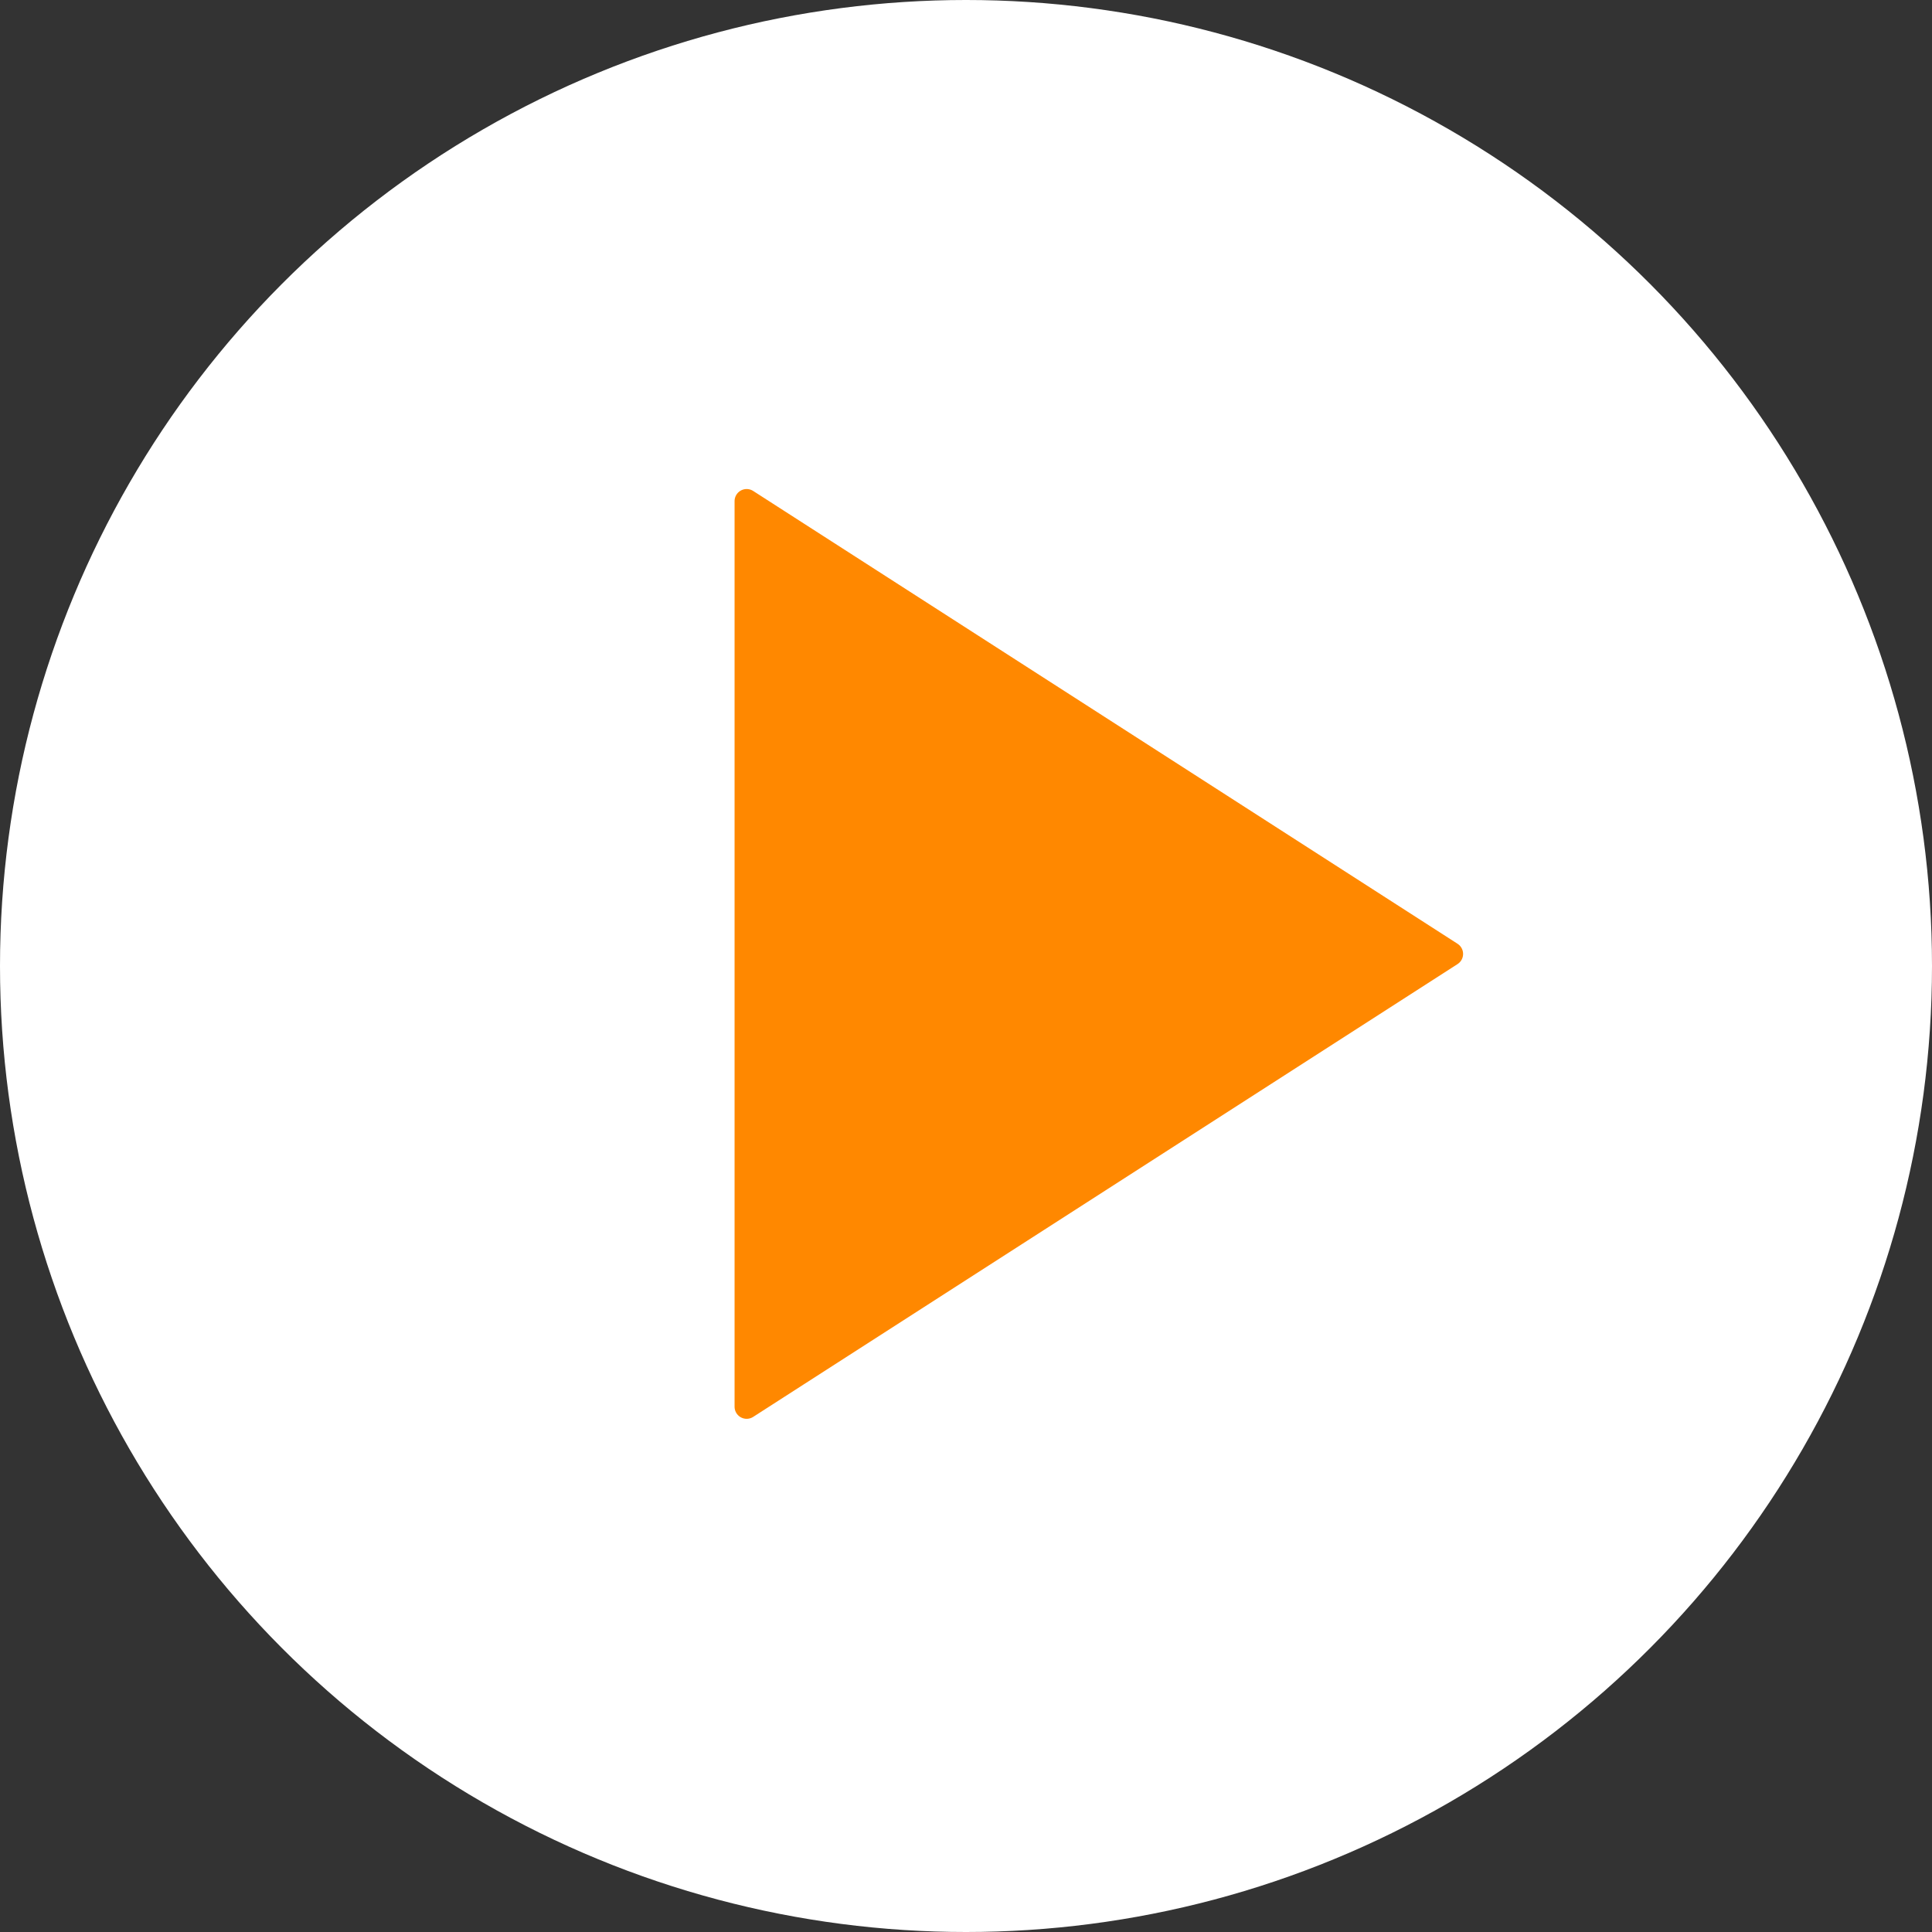
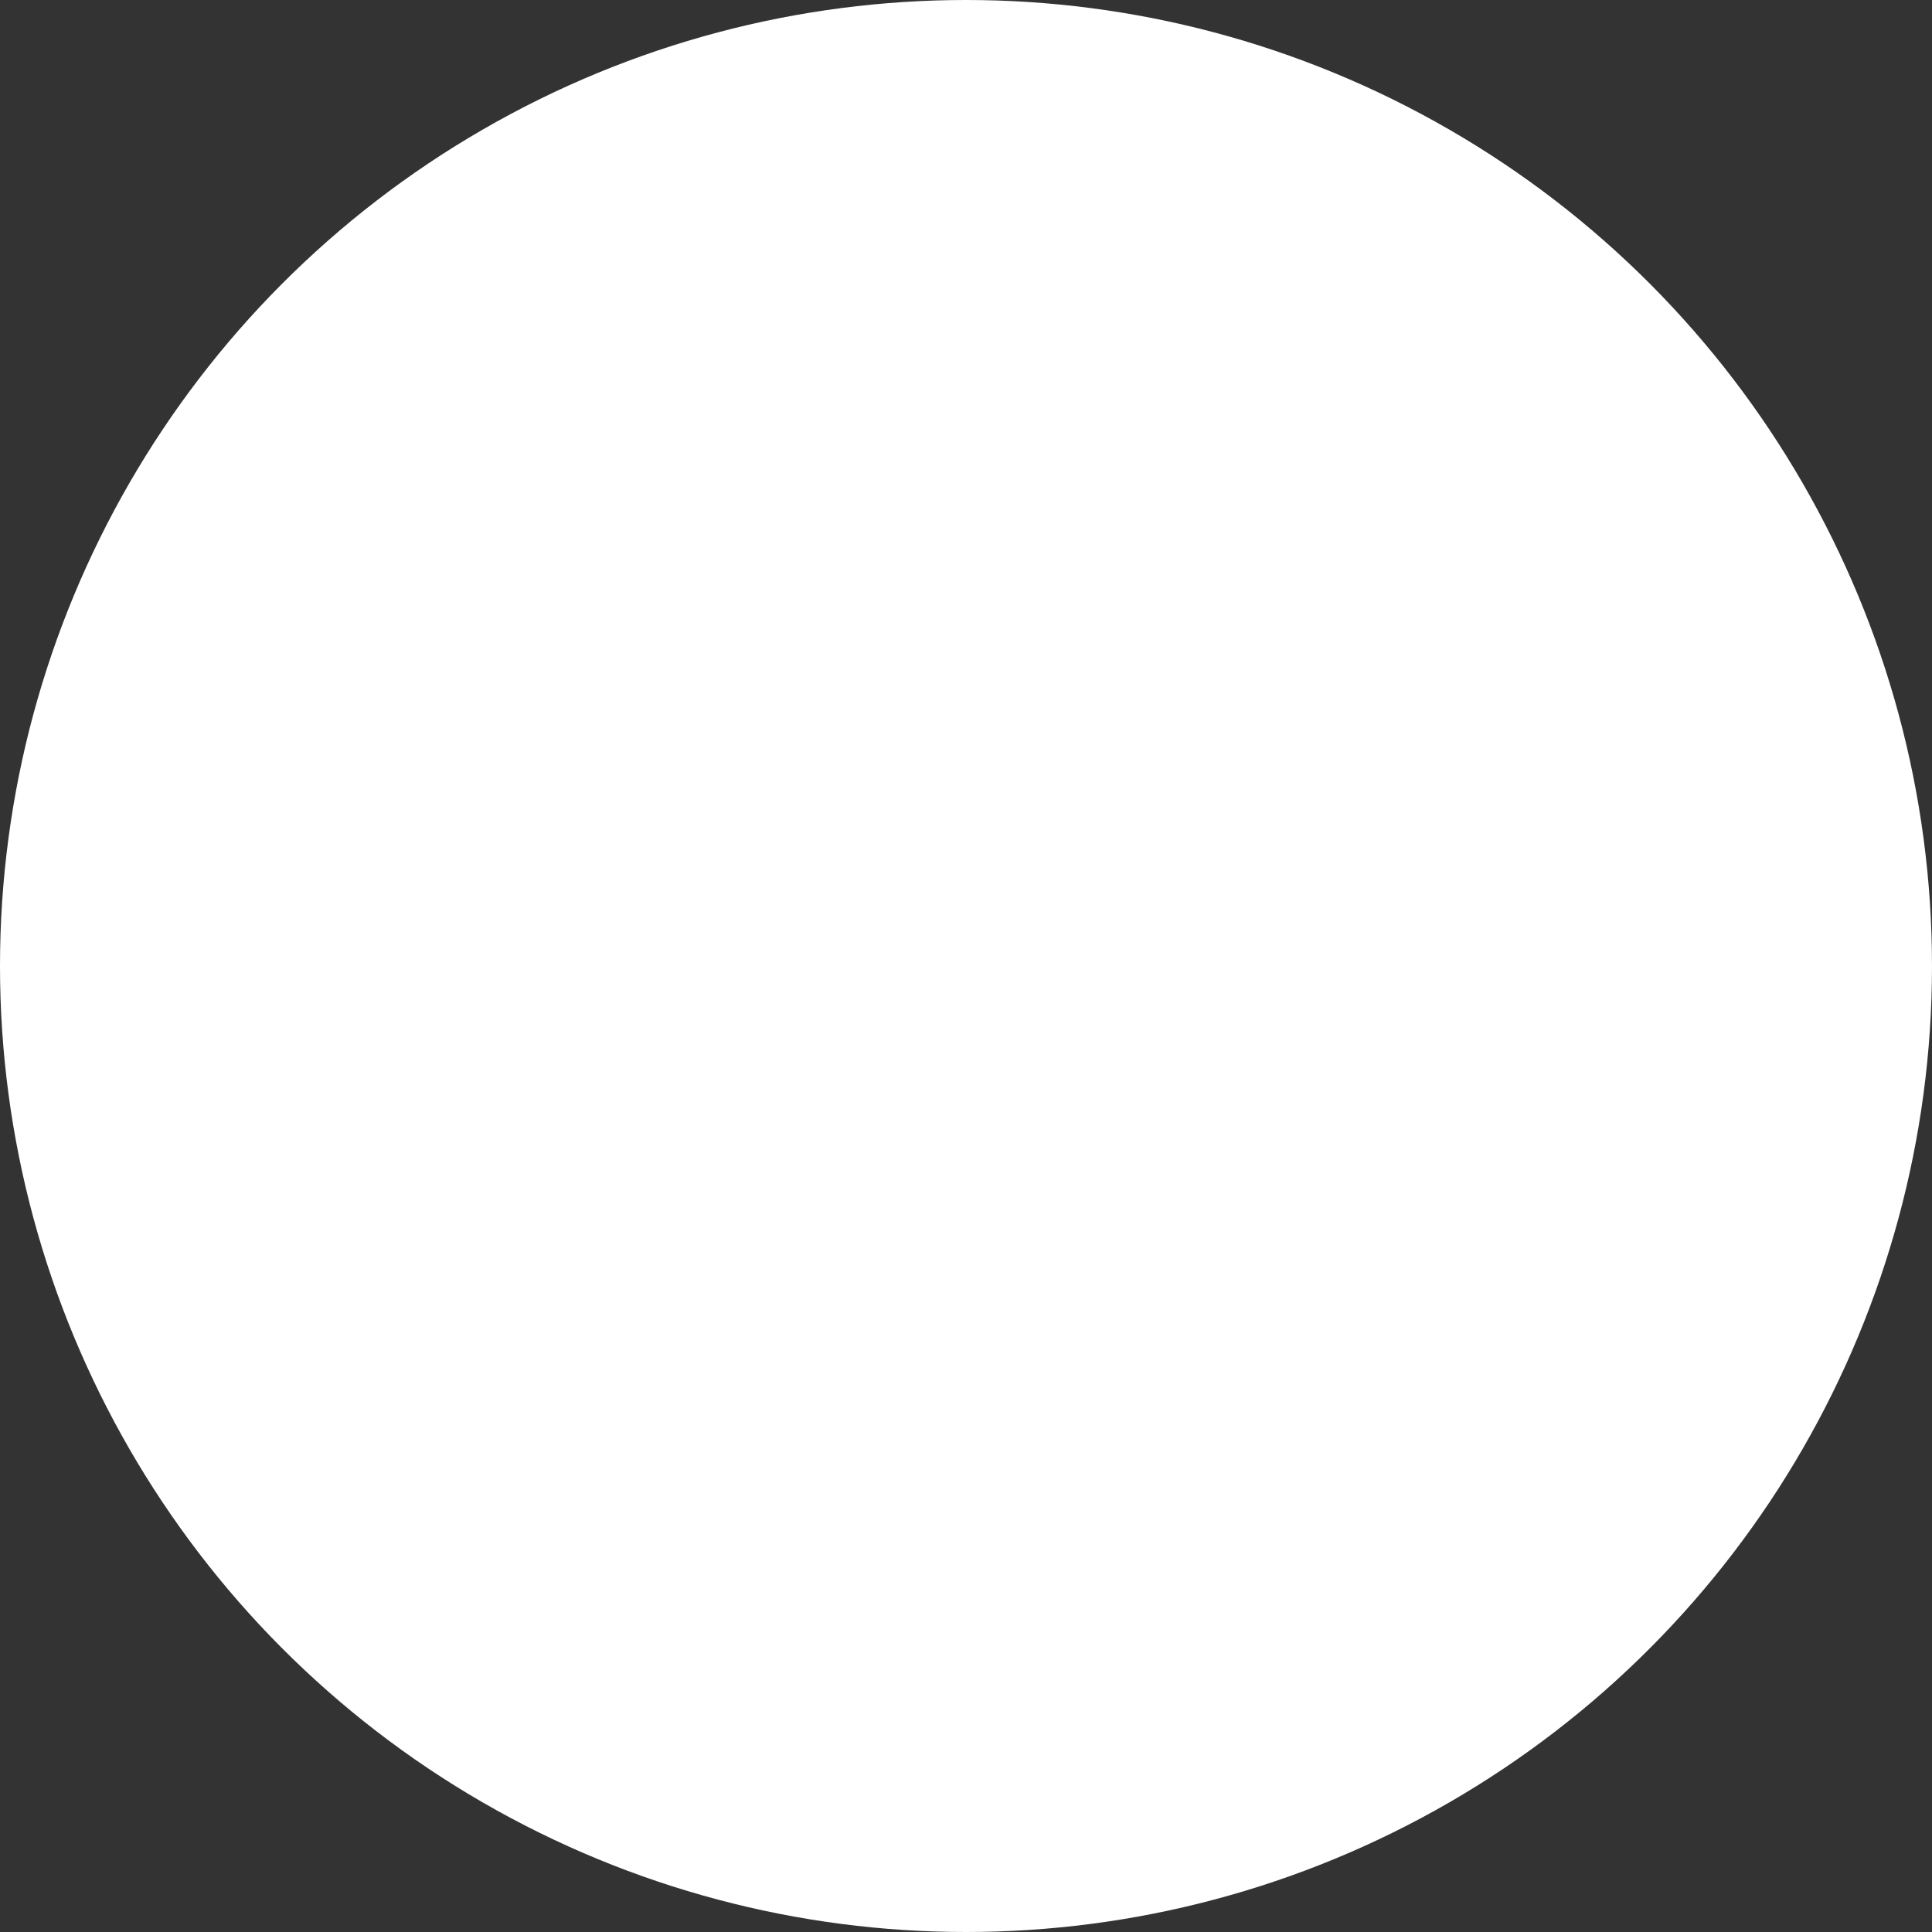
<svg xmlns="http://www.w3.org/2000/svg" width="160" height="160" viewBox="0 0 160 160" fill="none">
  <rect x="0" y="0" width="160" height="160" fill="#333333" stroke="none" />
  <circle cx="80" cy="80" r="80" fill="white" />
-   <rect width="100" height="100" transform="translate(41 29)" fill="white" />
-   <path d="M61.834 41.5L120.167 79L61.834 116.5V41.5Z" fill="#FF8800" stroke="#FF8800" stroke-width="2" stroke-linecap="round" stroke-linejoin="round" />
</svg>